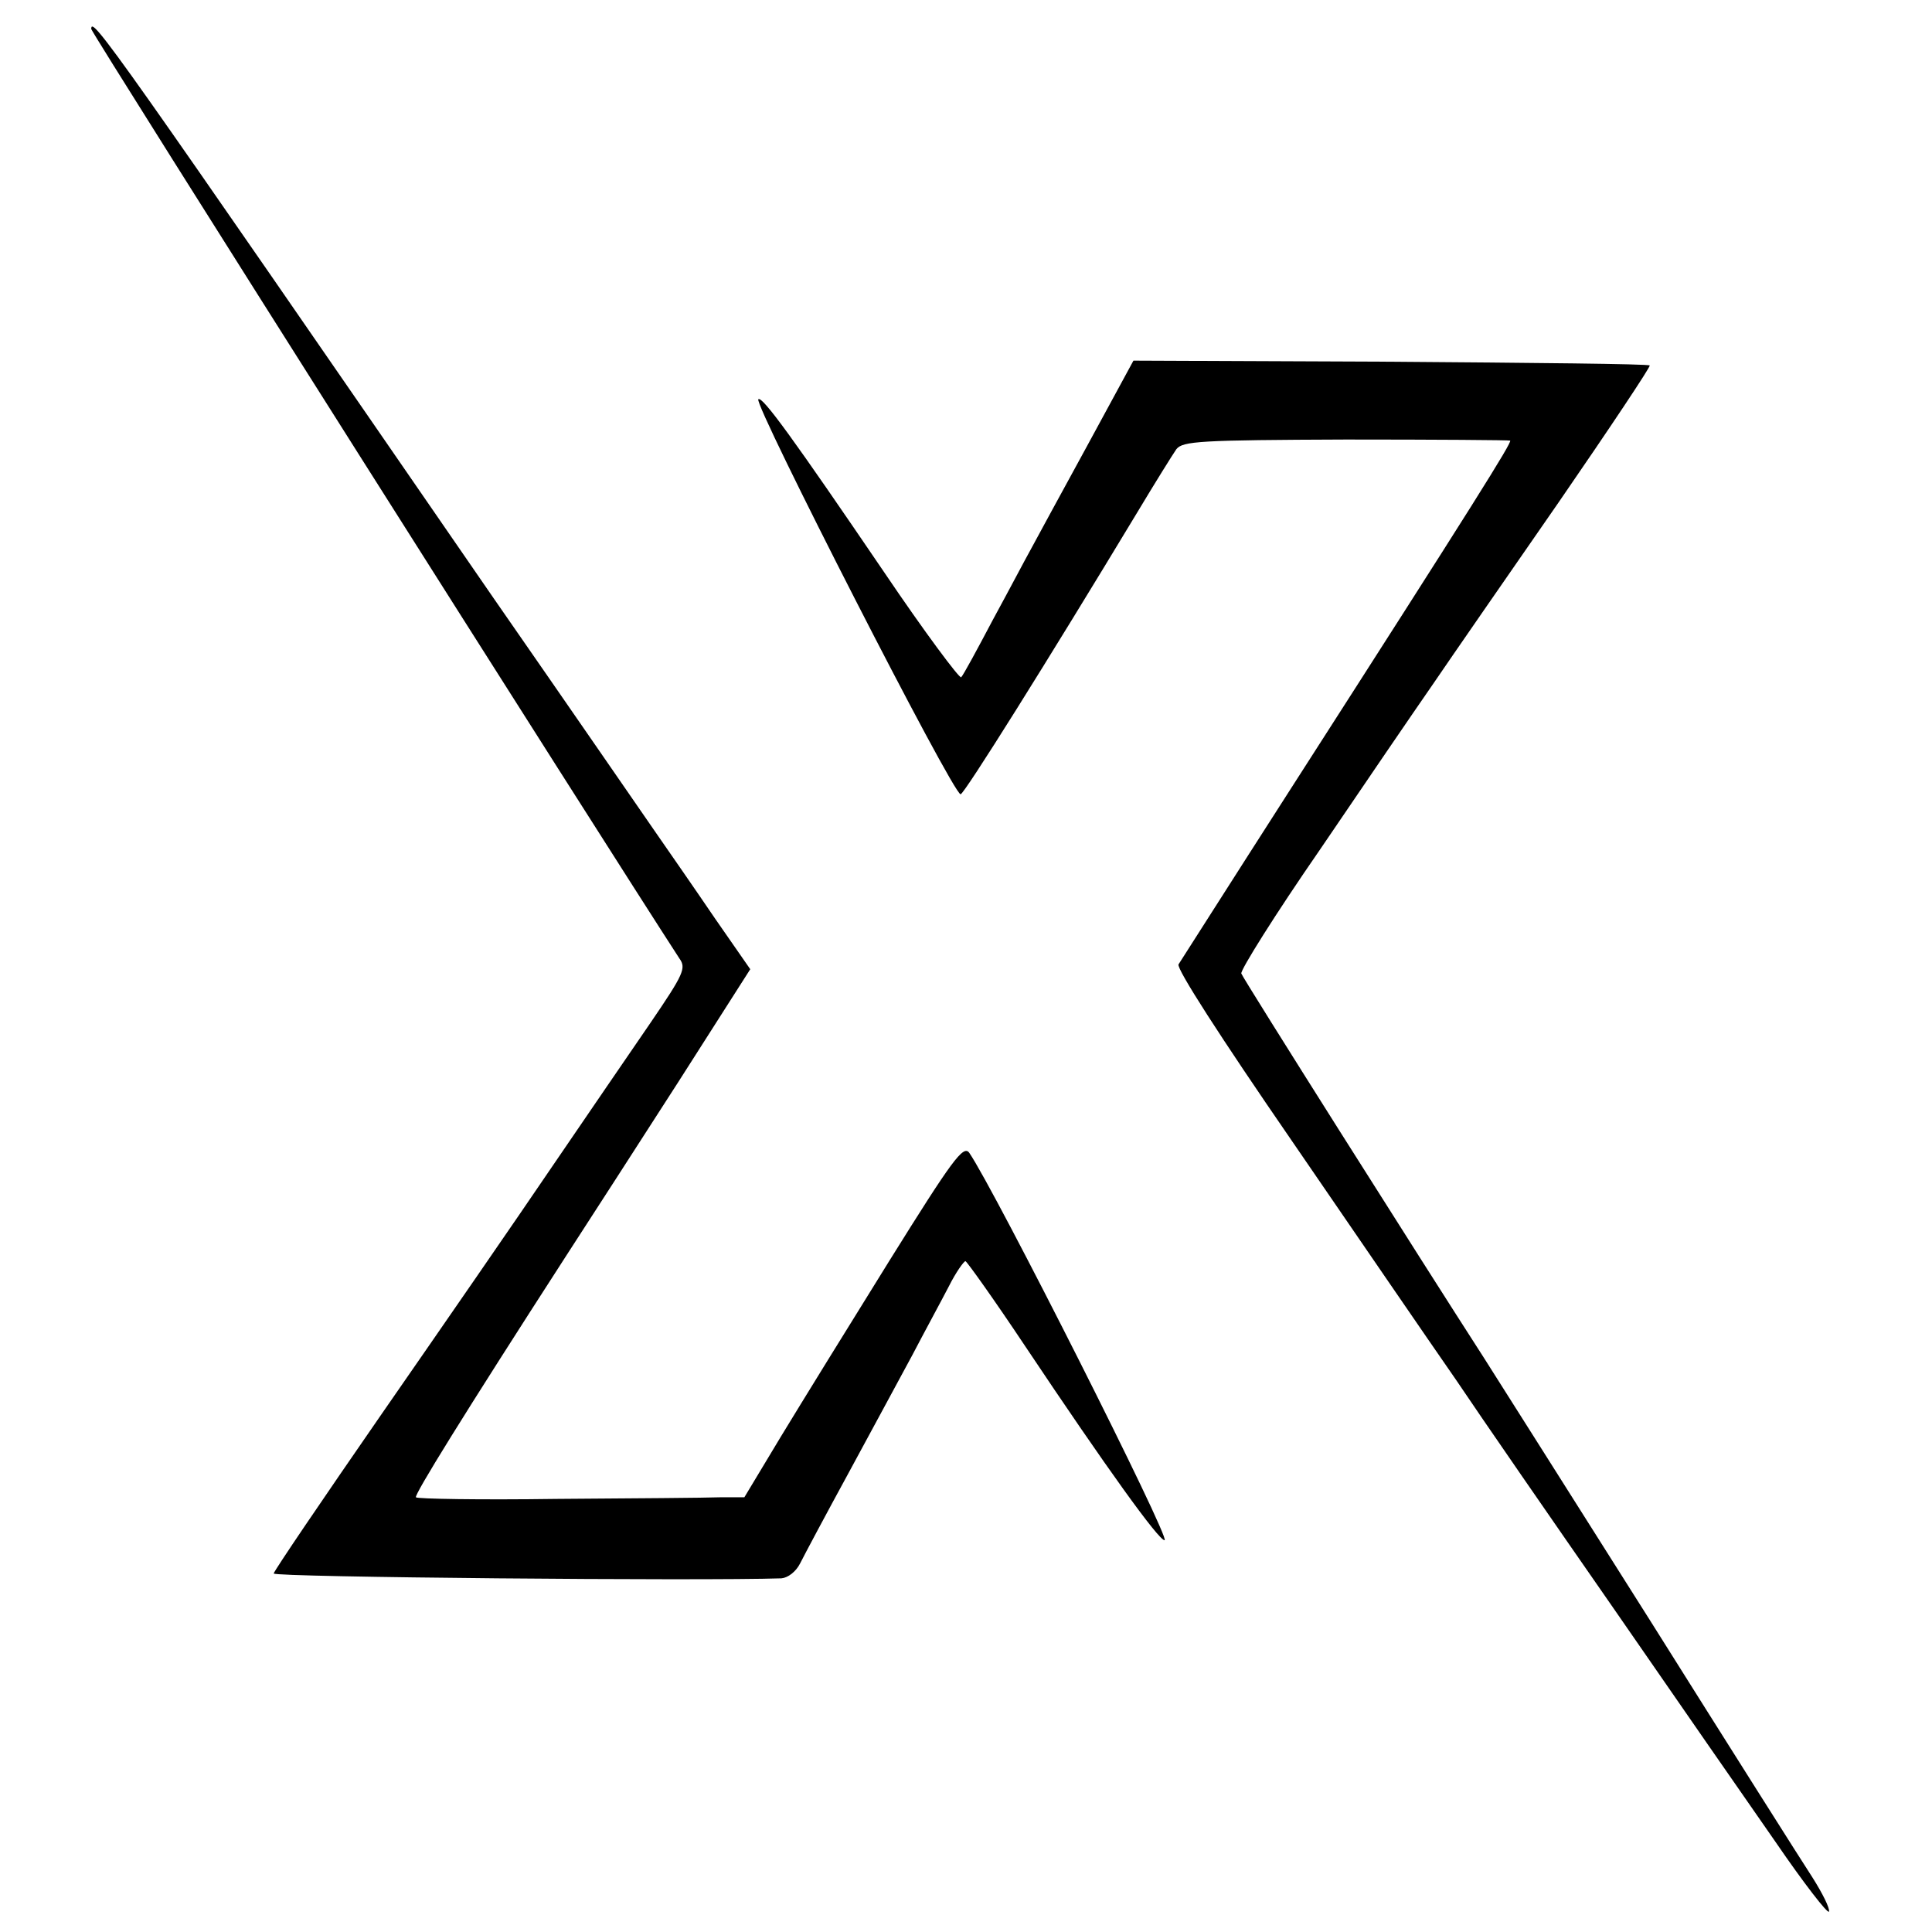
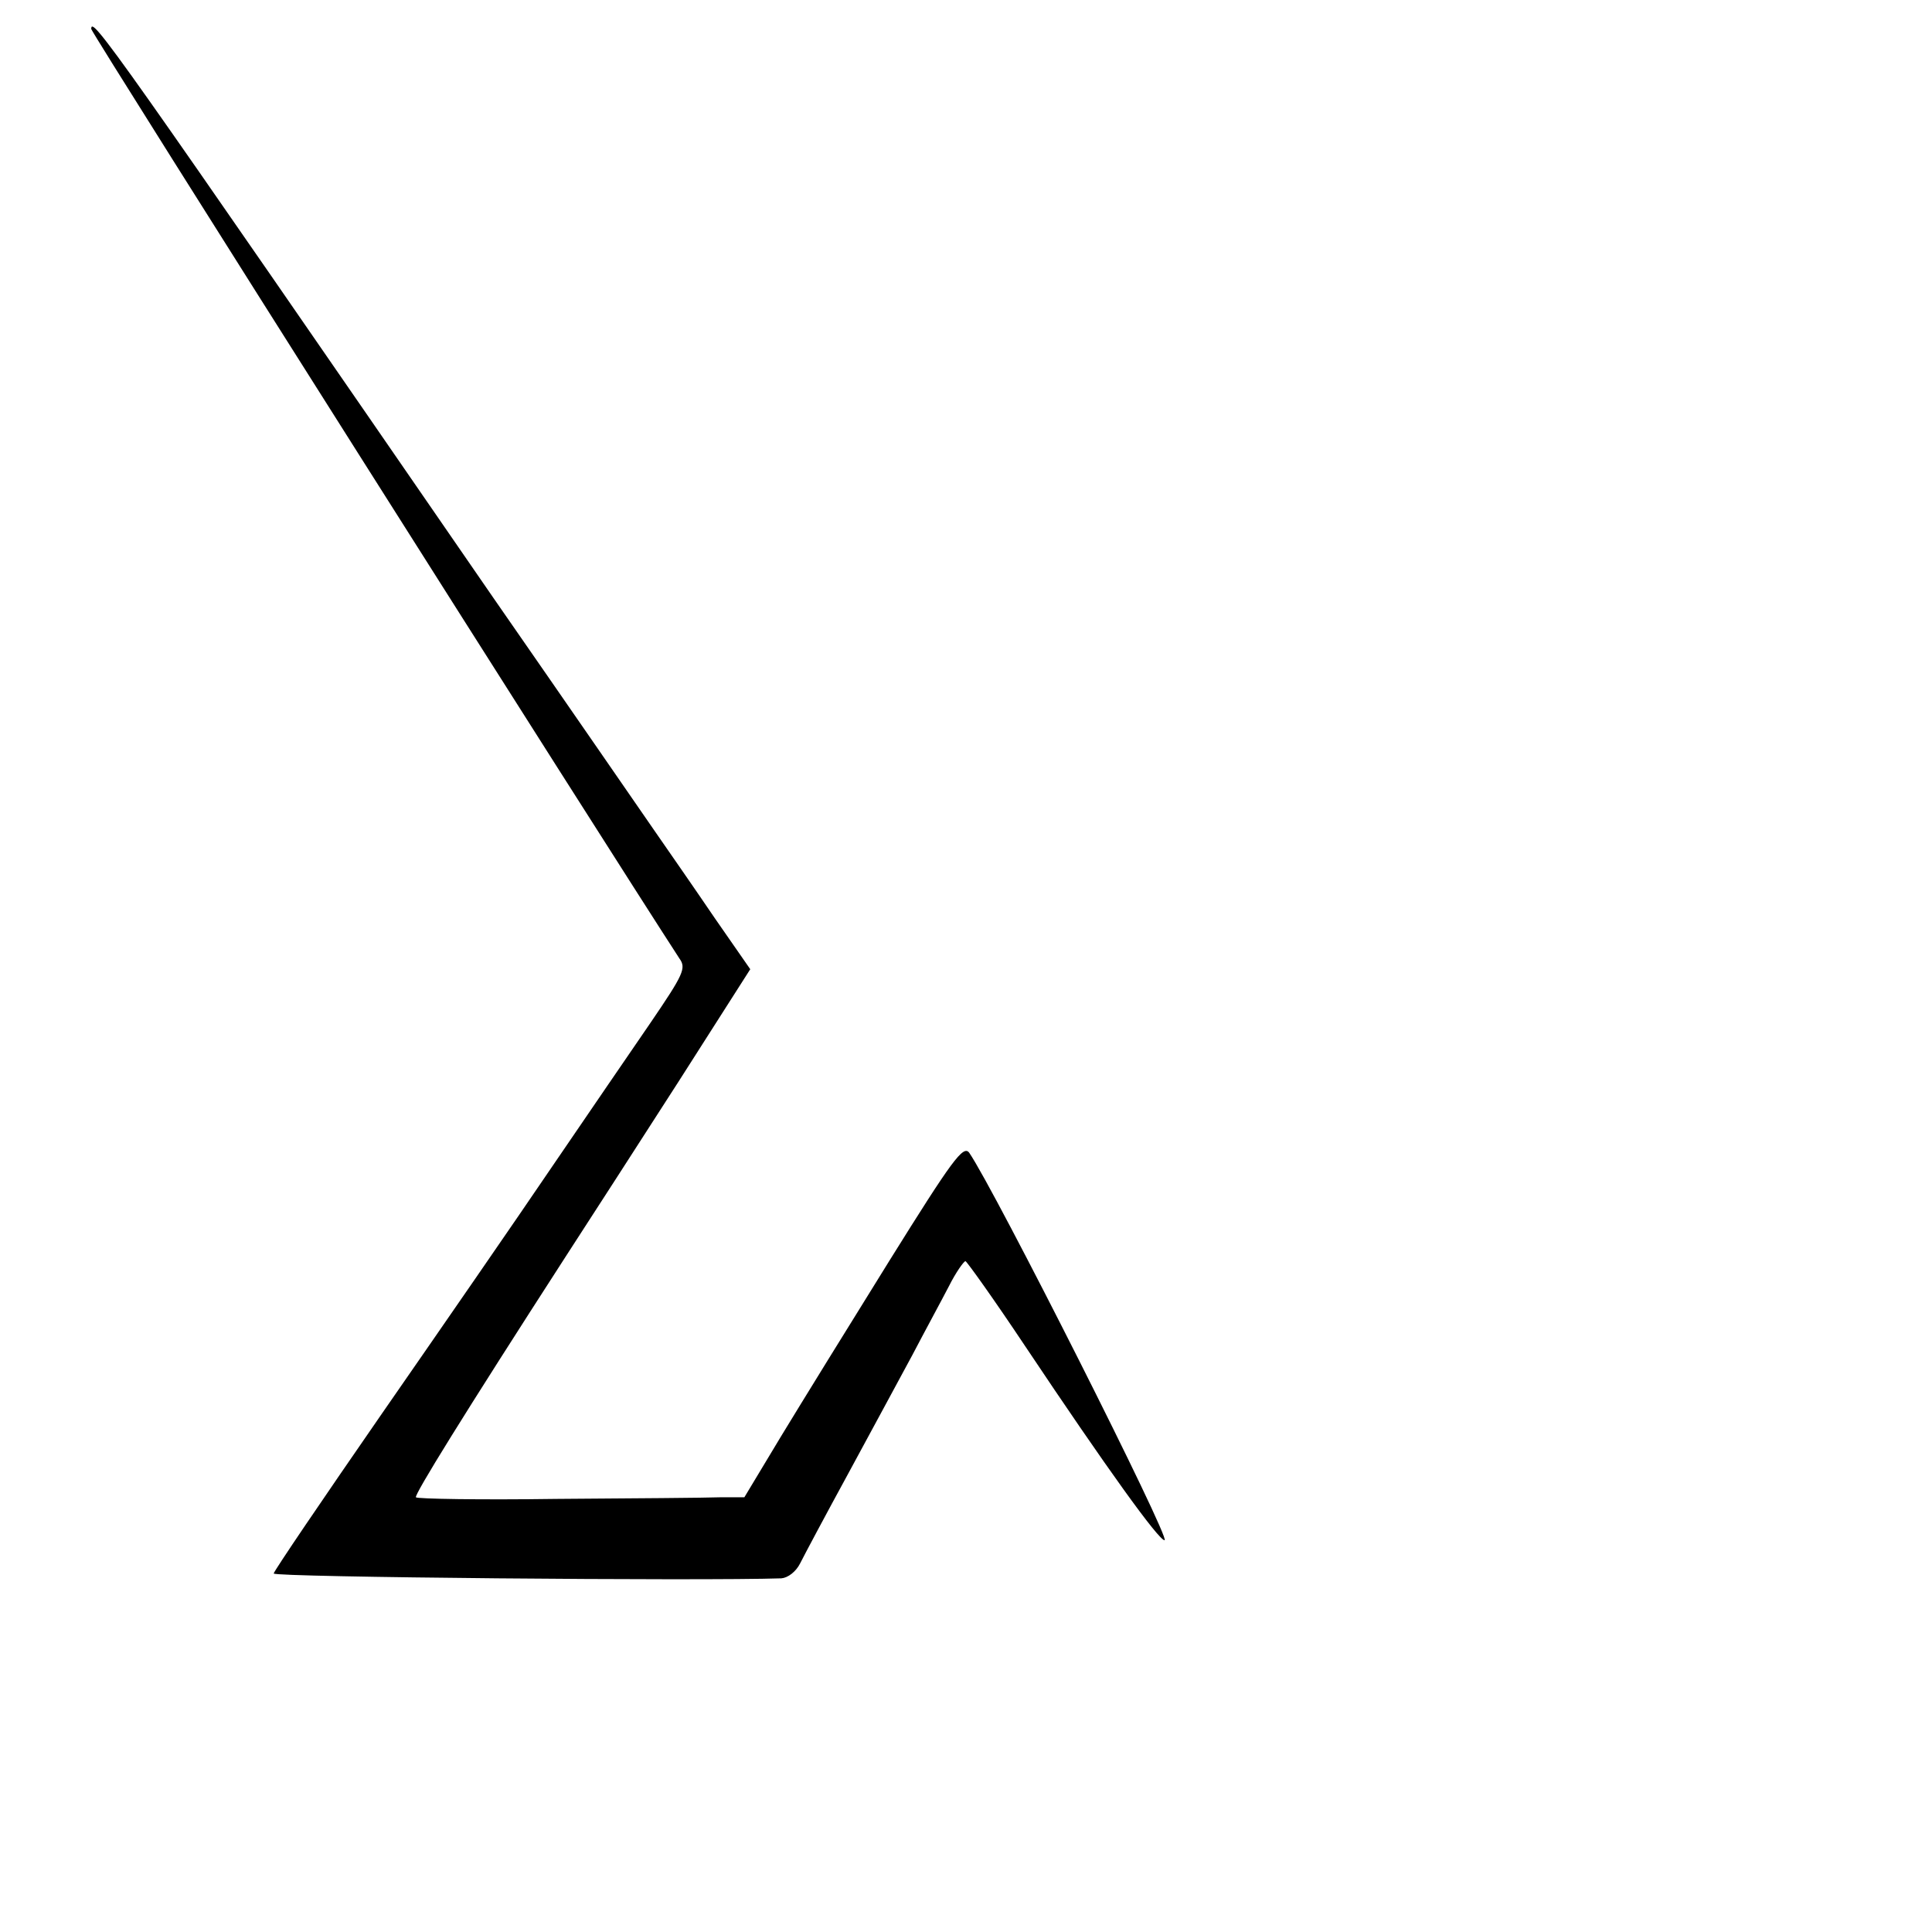
<svg xmlns="http://www.w3.org/2000/svg" version="1.0" width="360pt" height="360pt" viewBox="0 0 360 360" preserveAspectRatio="xMidYMid meet">
  <g transform="translate(0,360) scale(0.1,-0.1)" fill="#000000" stroke="none">
    <path d="M170 3546 c0 -7 962 -1526 1096 -1732 13 -18 8 -29 -54 -120 -37 -54 -120 -175 -184 -269 -63 -93 -206 -300 -317 -460 -110 -159 -201 -293 -201 -297 0 -7 798 -14 946 -9 12 1 27 12 35 28 8 16 48 91 90 168 42 77 95 176 119 220 23 44 54 101 68 128 13 26 28 47 31 47 3 -1 53 -71 111 -158 153 -229 249 -362 260 -362 13 0 -317 654 -364 722 -11 15 -32 -14 -148 -200 -74 -119 -166 -268 -203 -329 l-68 -113 -46 0 c-25 -1 -162 -2 -304 -3 -142 -2 -260 0 -262 3 -3 5 87 151 280 450 41 63 135 209 209 324 l134 210 -66 95 c-36 53 -86 125 -111 161 -25 36 -160 232 -301 435 -712 1033 -750 1087 -750 1061z" />
-     <path d="M2024 2766 c-48 -88 -95 -174 -104 -191 -9 -16 -40 -75 -70 -130 -29 -55 -55 -103 -59 -107 -3 -3 -68 84 -143 195 -170 250 -228 330 -235 323 -9 -9 363 -737 377 -736 7 1 160 245 329 525 33 55 66 108 73 118 12 15 43 17 316 18 167 0 305 -1 306 -2 3 -4 -63 -110 -409 -649 -111 -173 -205 -321 -209 -327 -4 -8 77 -134 212 -330 120 -175 257 -375 305 -444 47 -70 179 -261 293 -425 114 -165 250 -361 303 -437 52 -76 97 -134 99 -129 2 6 -12 34 -31 64 -19 29 -155 244 -302 478 -148 234 -287 454 -310 490 -118 183 -448 705 -452 716 -2 6 63 110 146 230 82 121 177 260 211 309 34 50 140 203 235 340 95 138 171 252 169 254 -2 3 -220 5 -483 7 l-479 2 -88 -162z" />
  </g>
</svg>